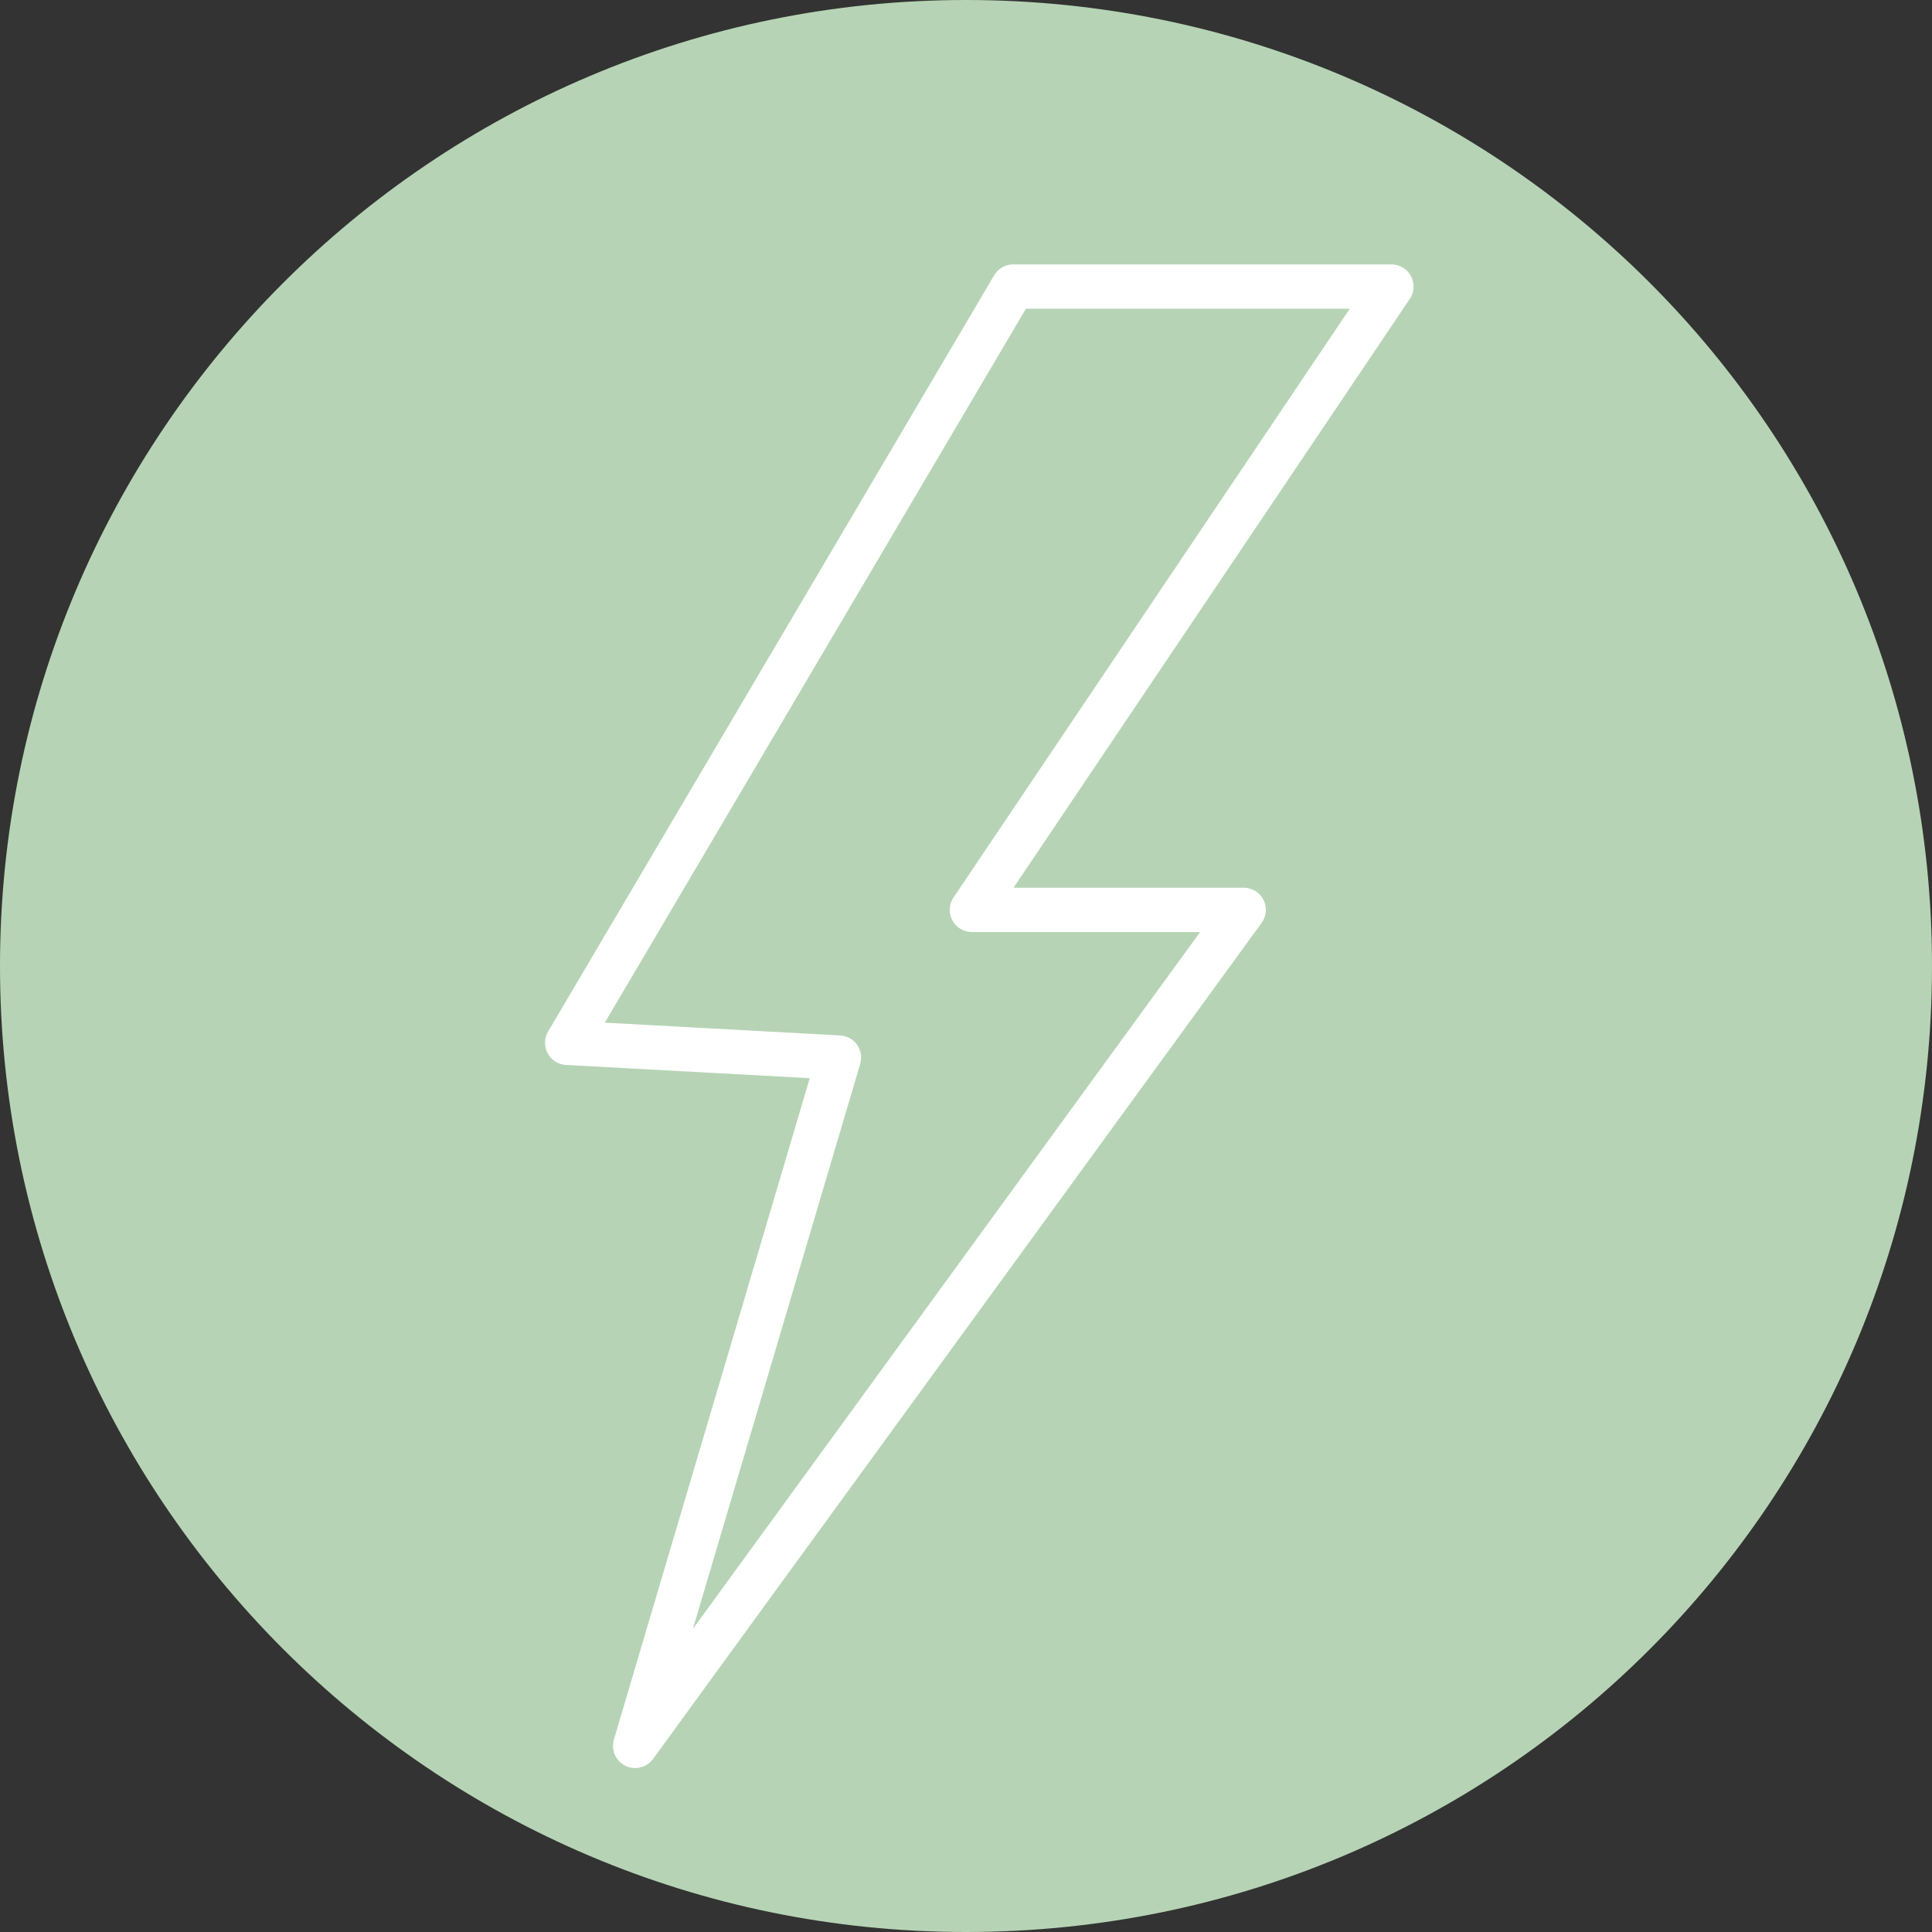
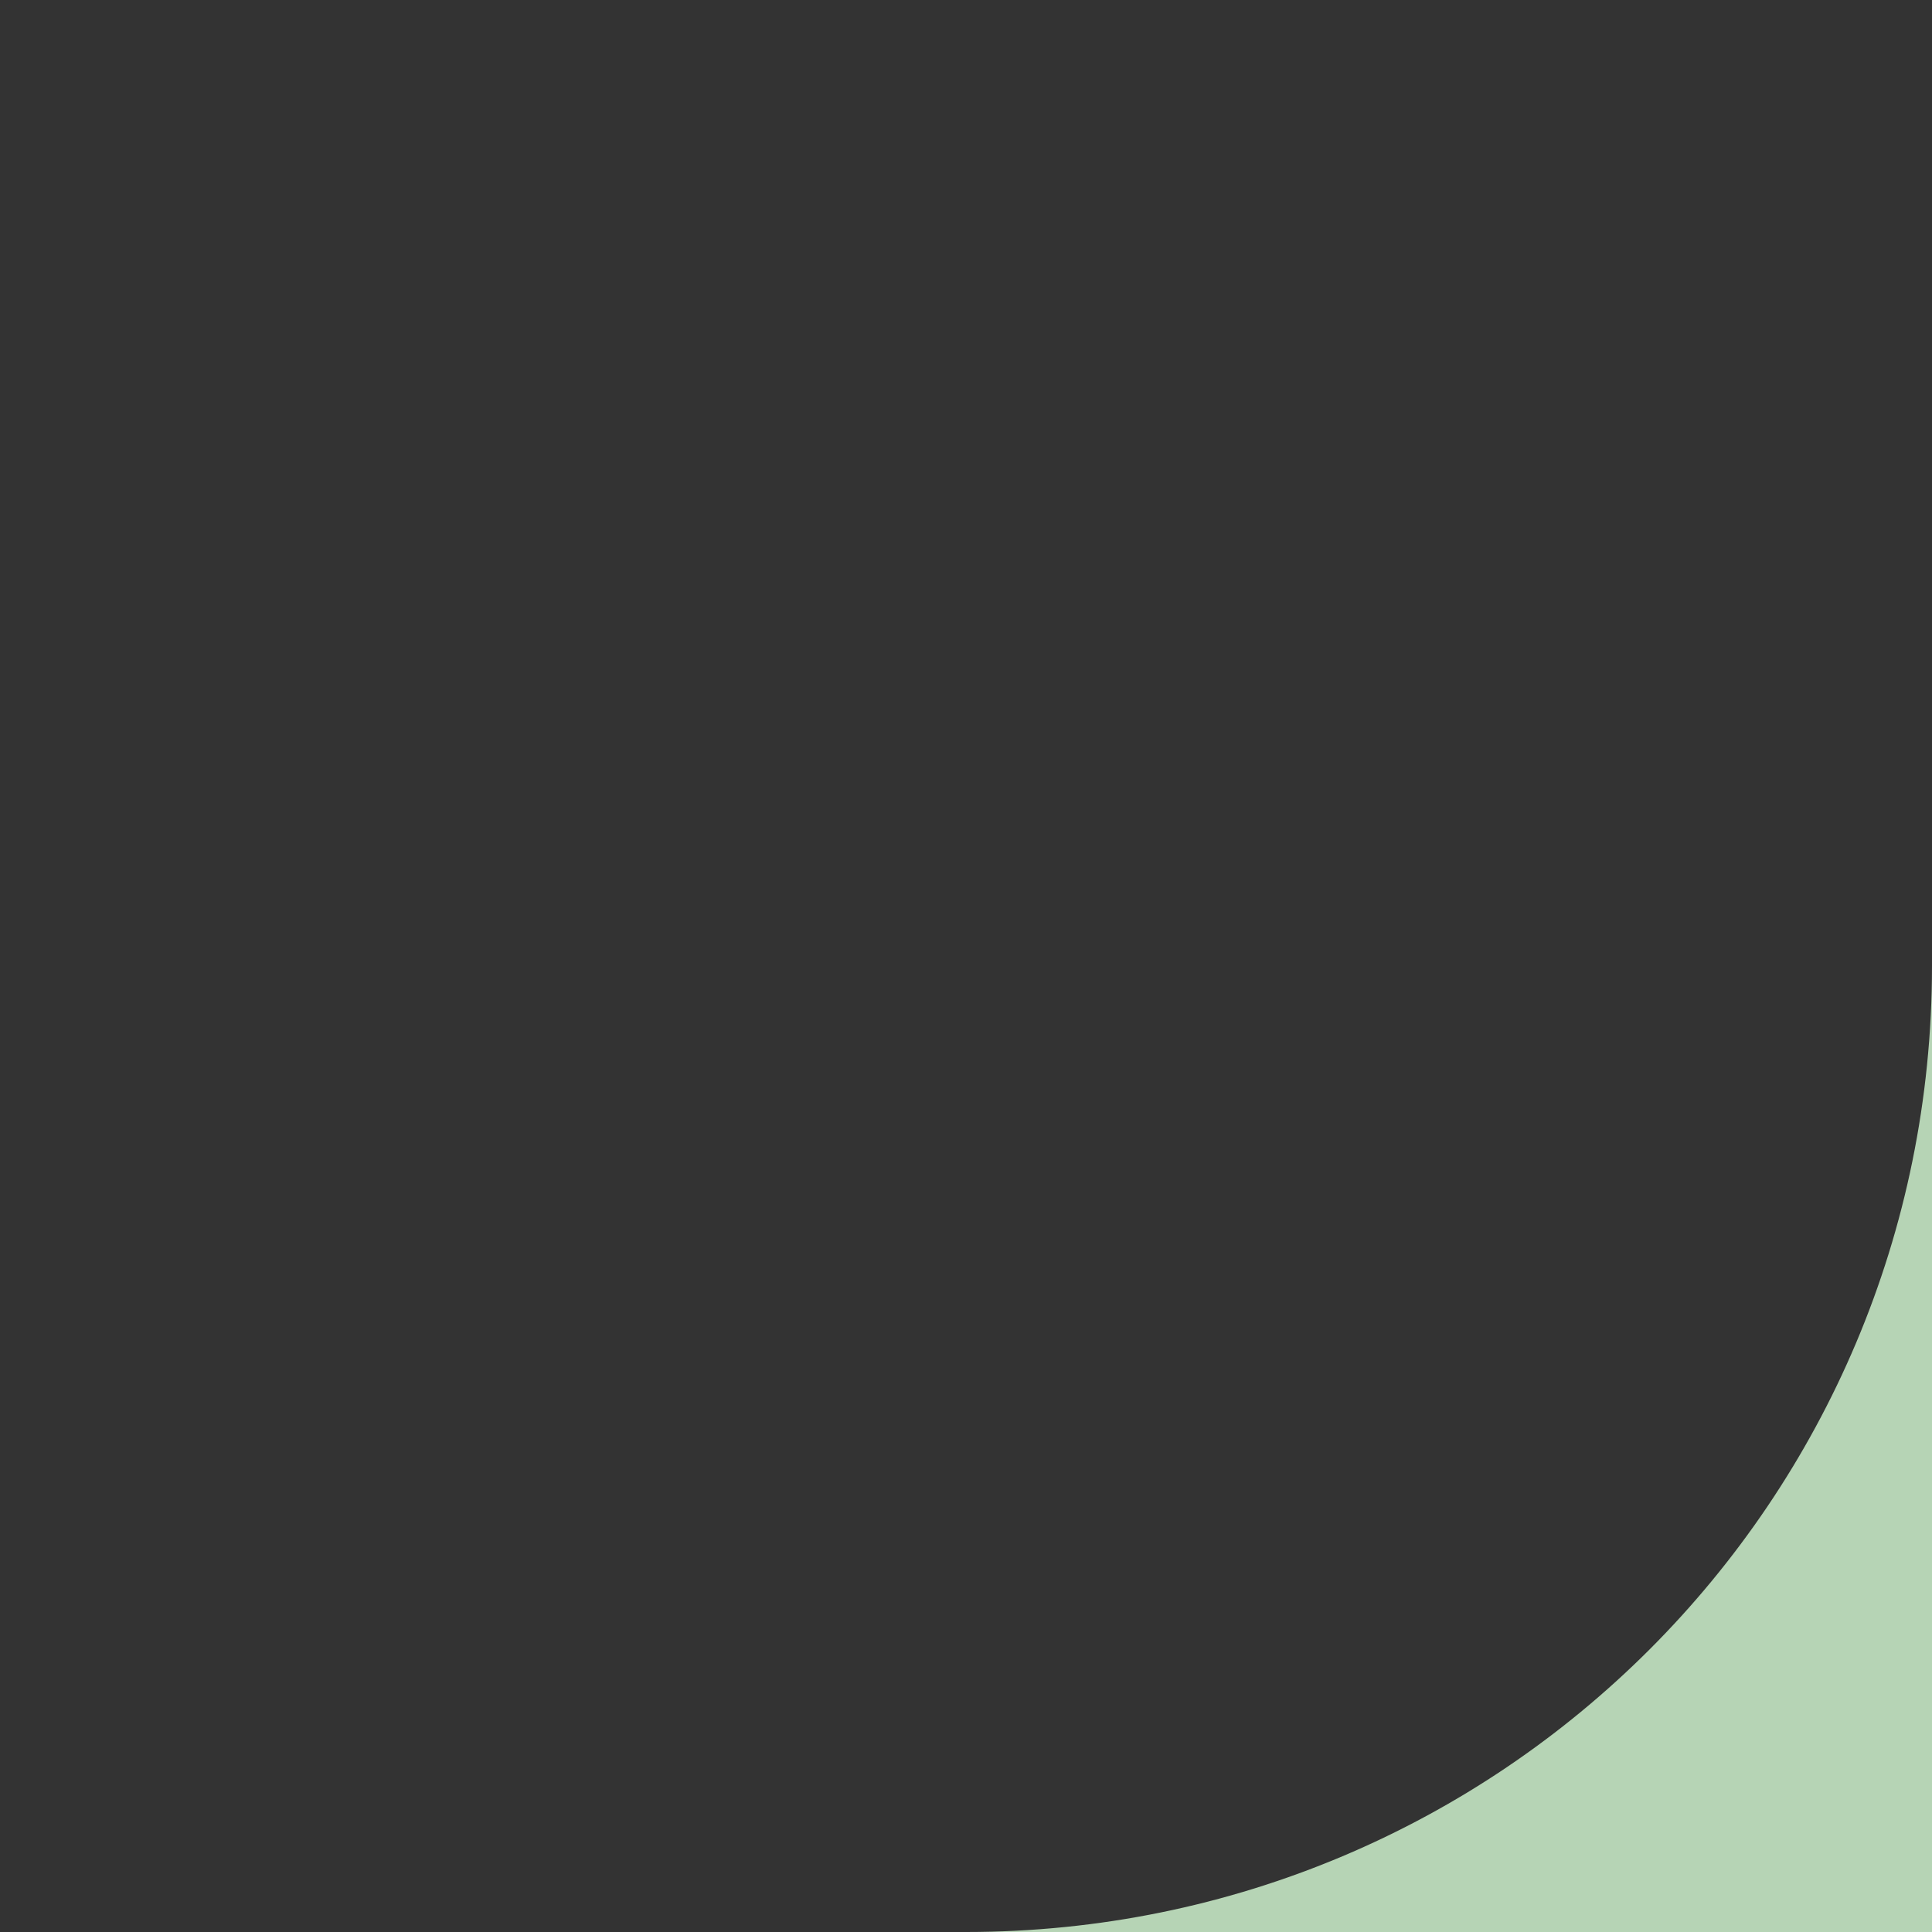
<svg xmlns="http://www.w3.org/2000/svg" id="Ebene_1" width="65.4" height="65.4" viewBox="0 0 65.4 65.4">
  <rect x="0" y="0" width="65.4" height="65.4" fill="#333333" stroke="none" />
-   <path d="M32.7,65.4c18.1,0,32.7-14.6,32.7-32.7S50.8,0,32.7,0,0,14.7,0,32.7s14.6,32.7,32.7,32.7" fill="#b6d4b5" />
-   <polygon points="19.2 35.3 28.4 35.8 21.5 59.1 42.1 30.8 32.9 30.8 47.1 9.7 34.3 9.7 19.2 35.3" fill="none" stroke="#fff" stroke-linecap="round" stroke-linejoin="round" stroke-width="1.5" />
+   <path d="M32.7,65.4c18.1,0,32.7-14.6,32.7-32.7s14.6,32.7,32.7,32.7" fill="#b6d4b5" />
</svg>